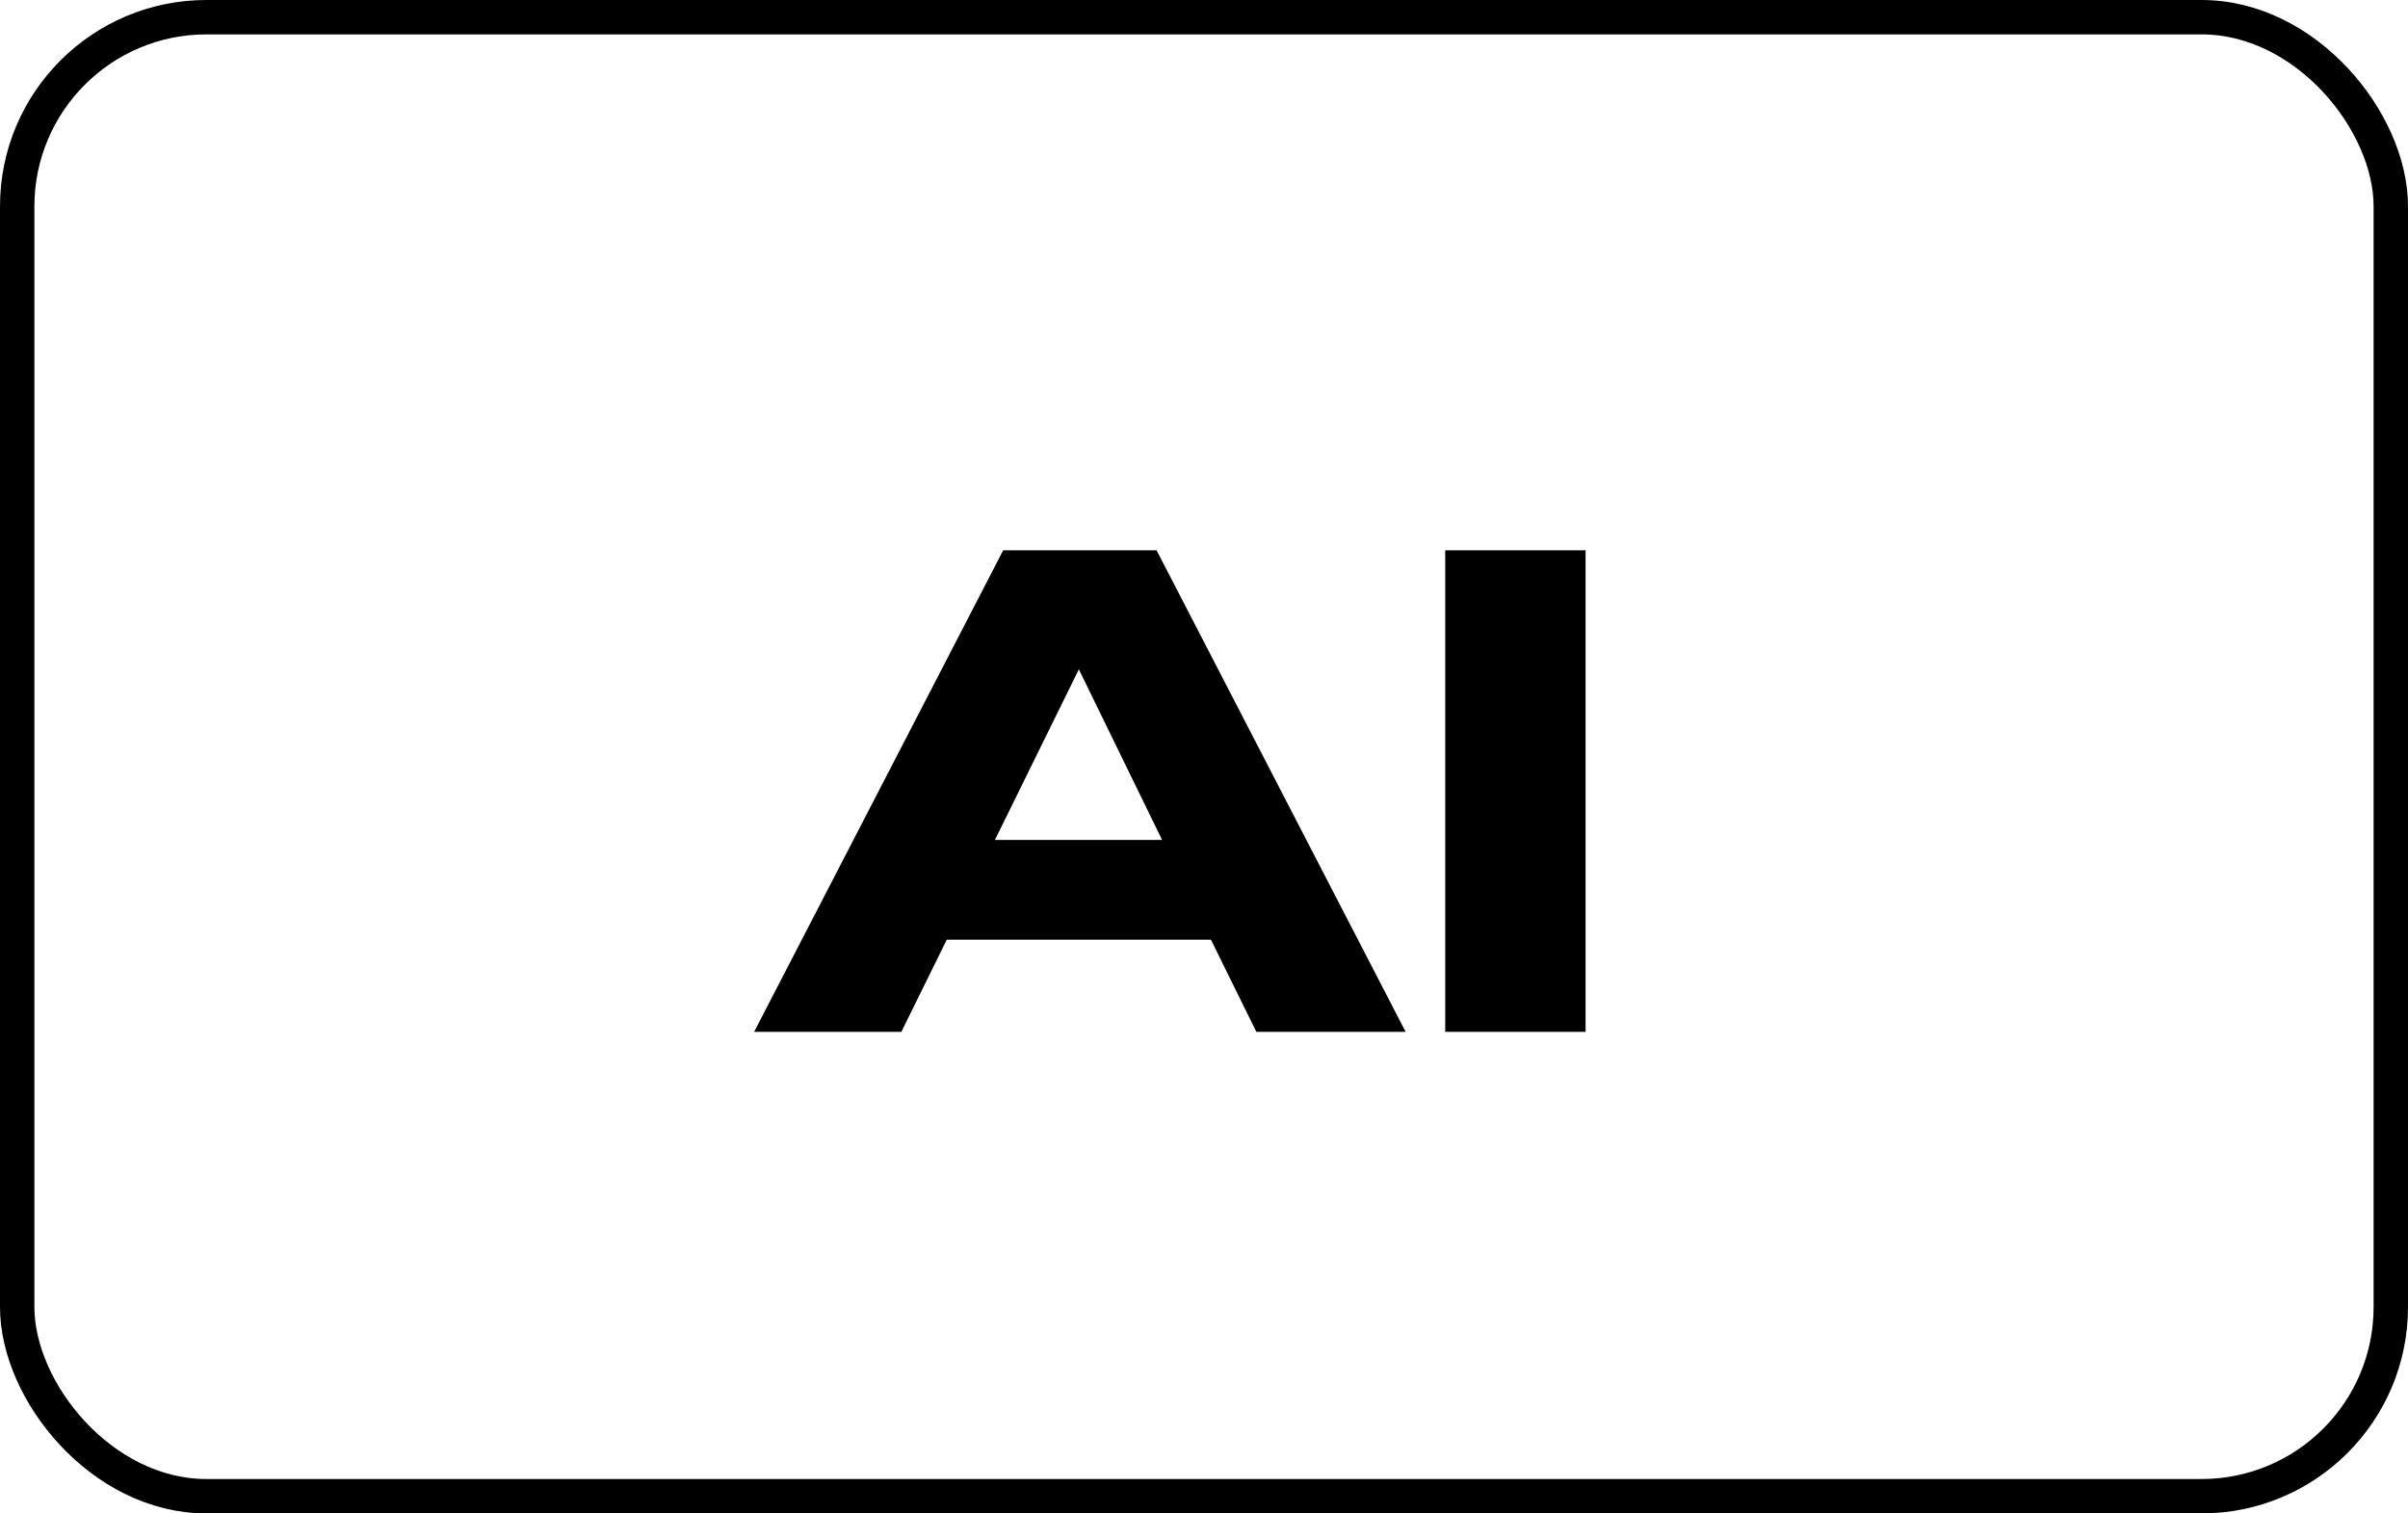
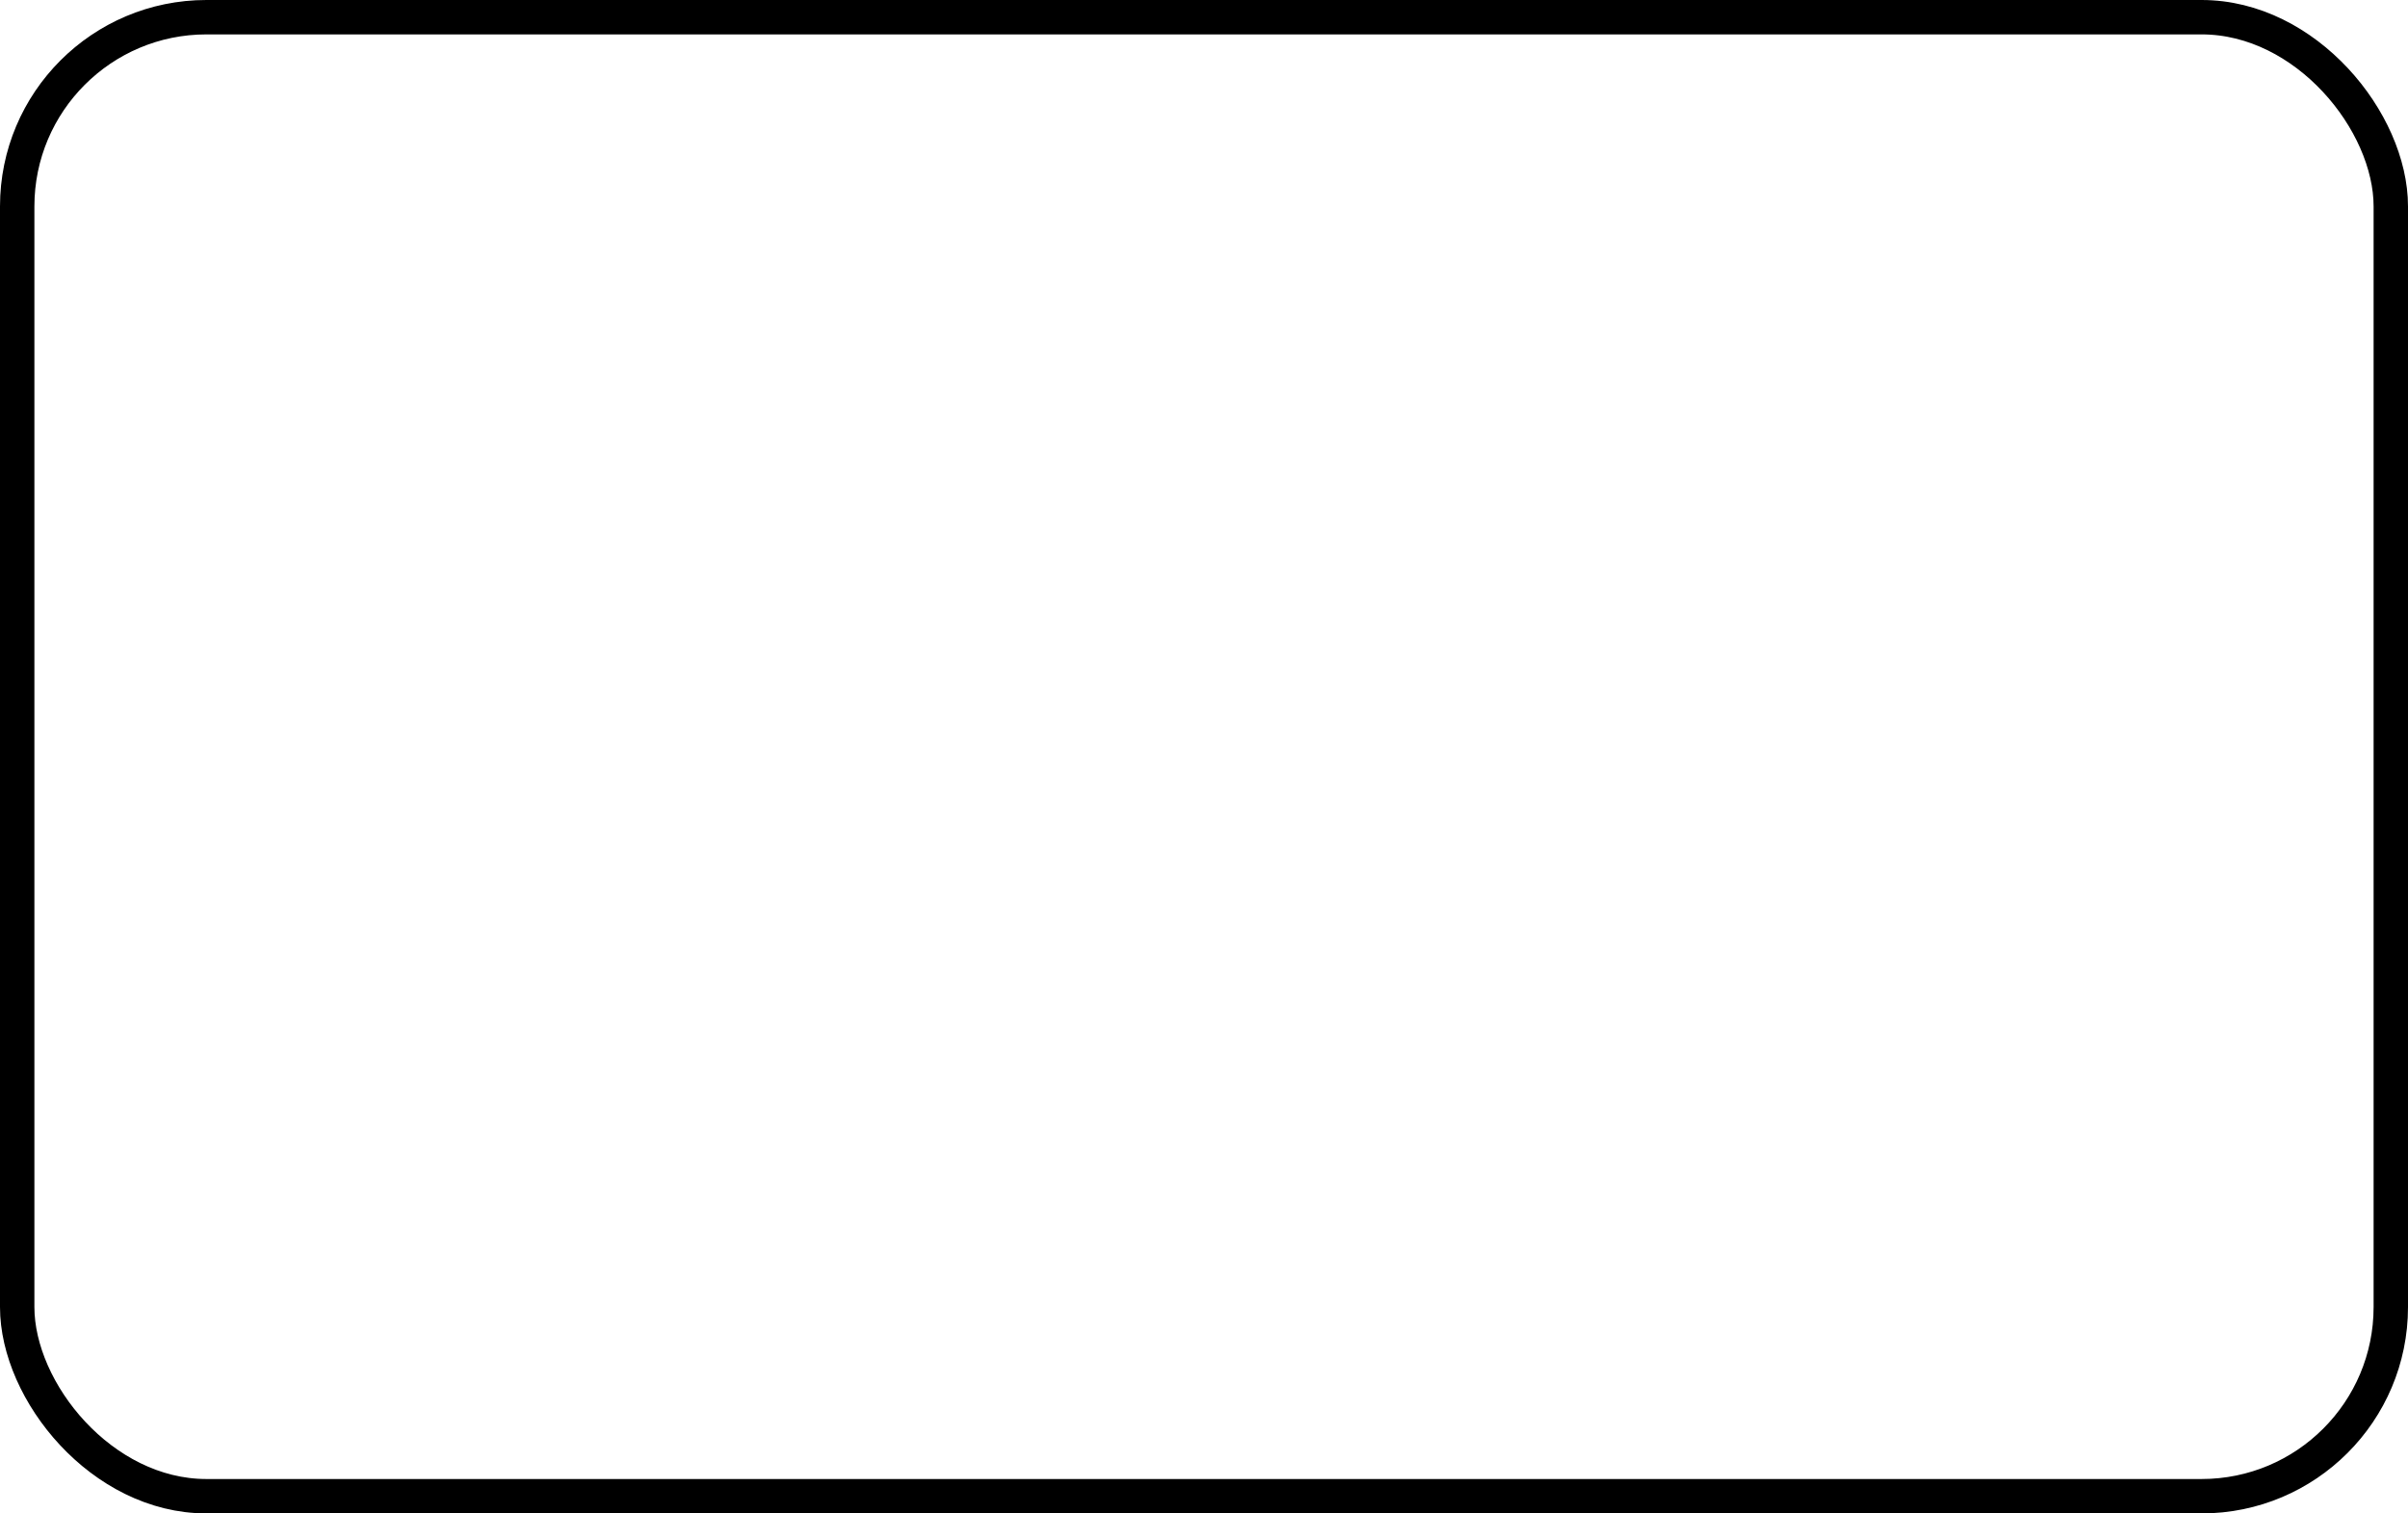
<svg xmlns="http://www.w3.org/2000/svg" width="35" height="22" viewBox="0 0 35 22" fill="none">
-   <path d="M18.261 15L17.601 13.66H13.761L13.101 15H10.961L14.581 8H16.811L20.431 15H18.261ZM14.461 12.21H16.891L15.681 9.73L14.461 12.21ZM23.046 15H21.006V8H23.046V15Z" fill="black" />
  <rect x="0.25" y="0.25" width="34.5" height="21.5" rx="2.75" stroke="black" stroke-width="0.5" />
</svg>